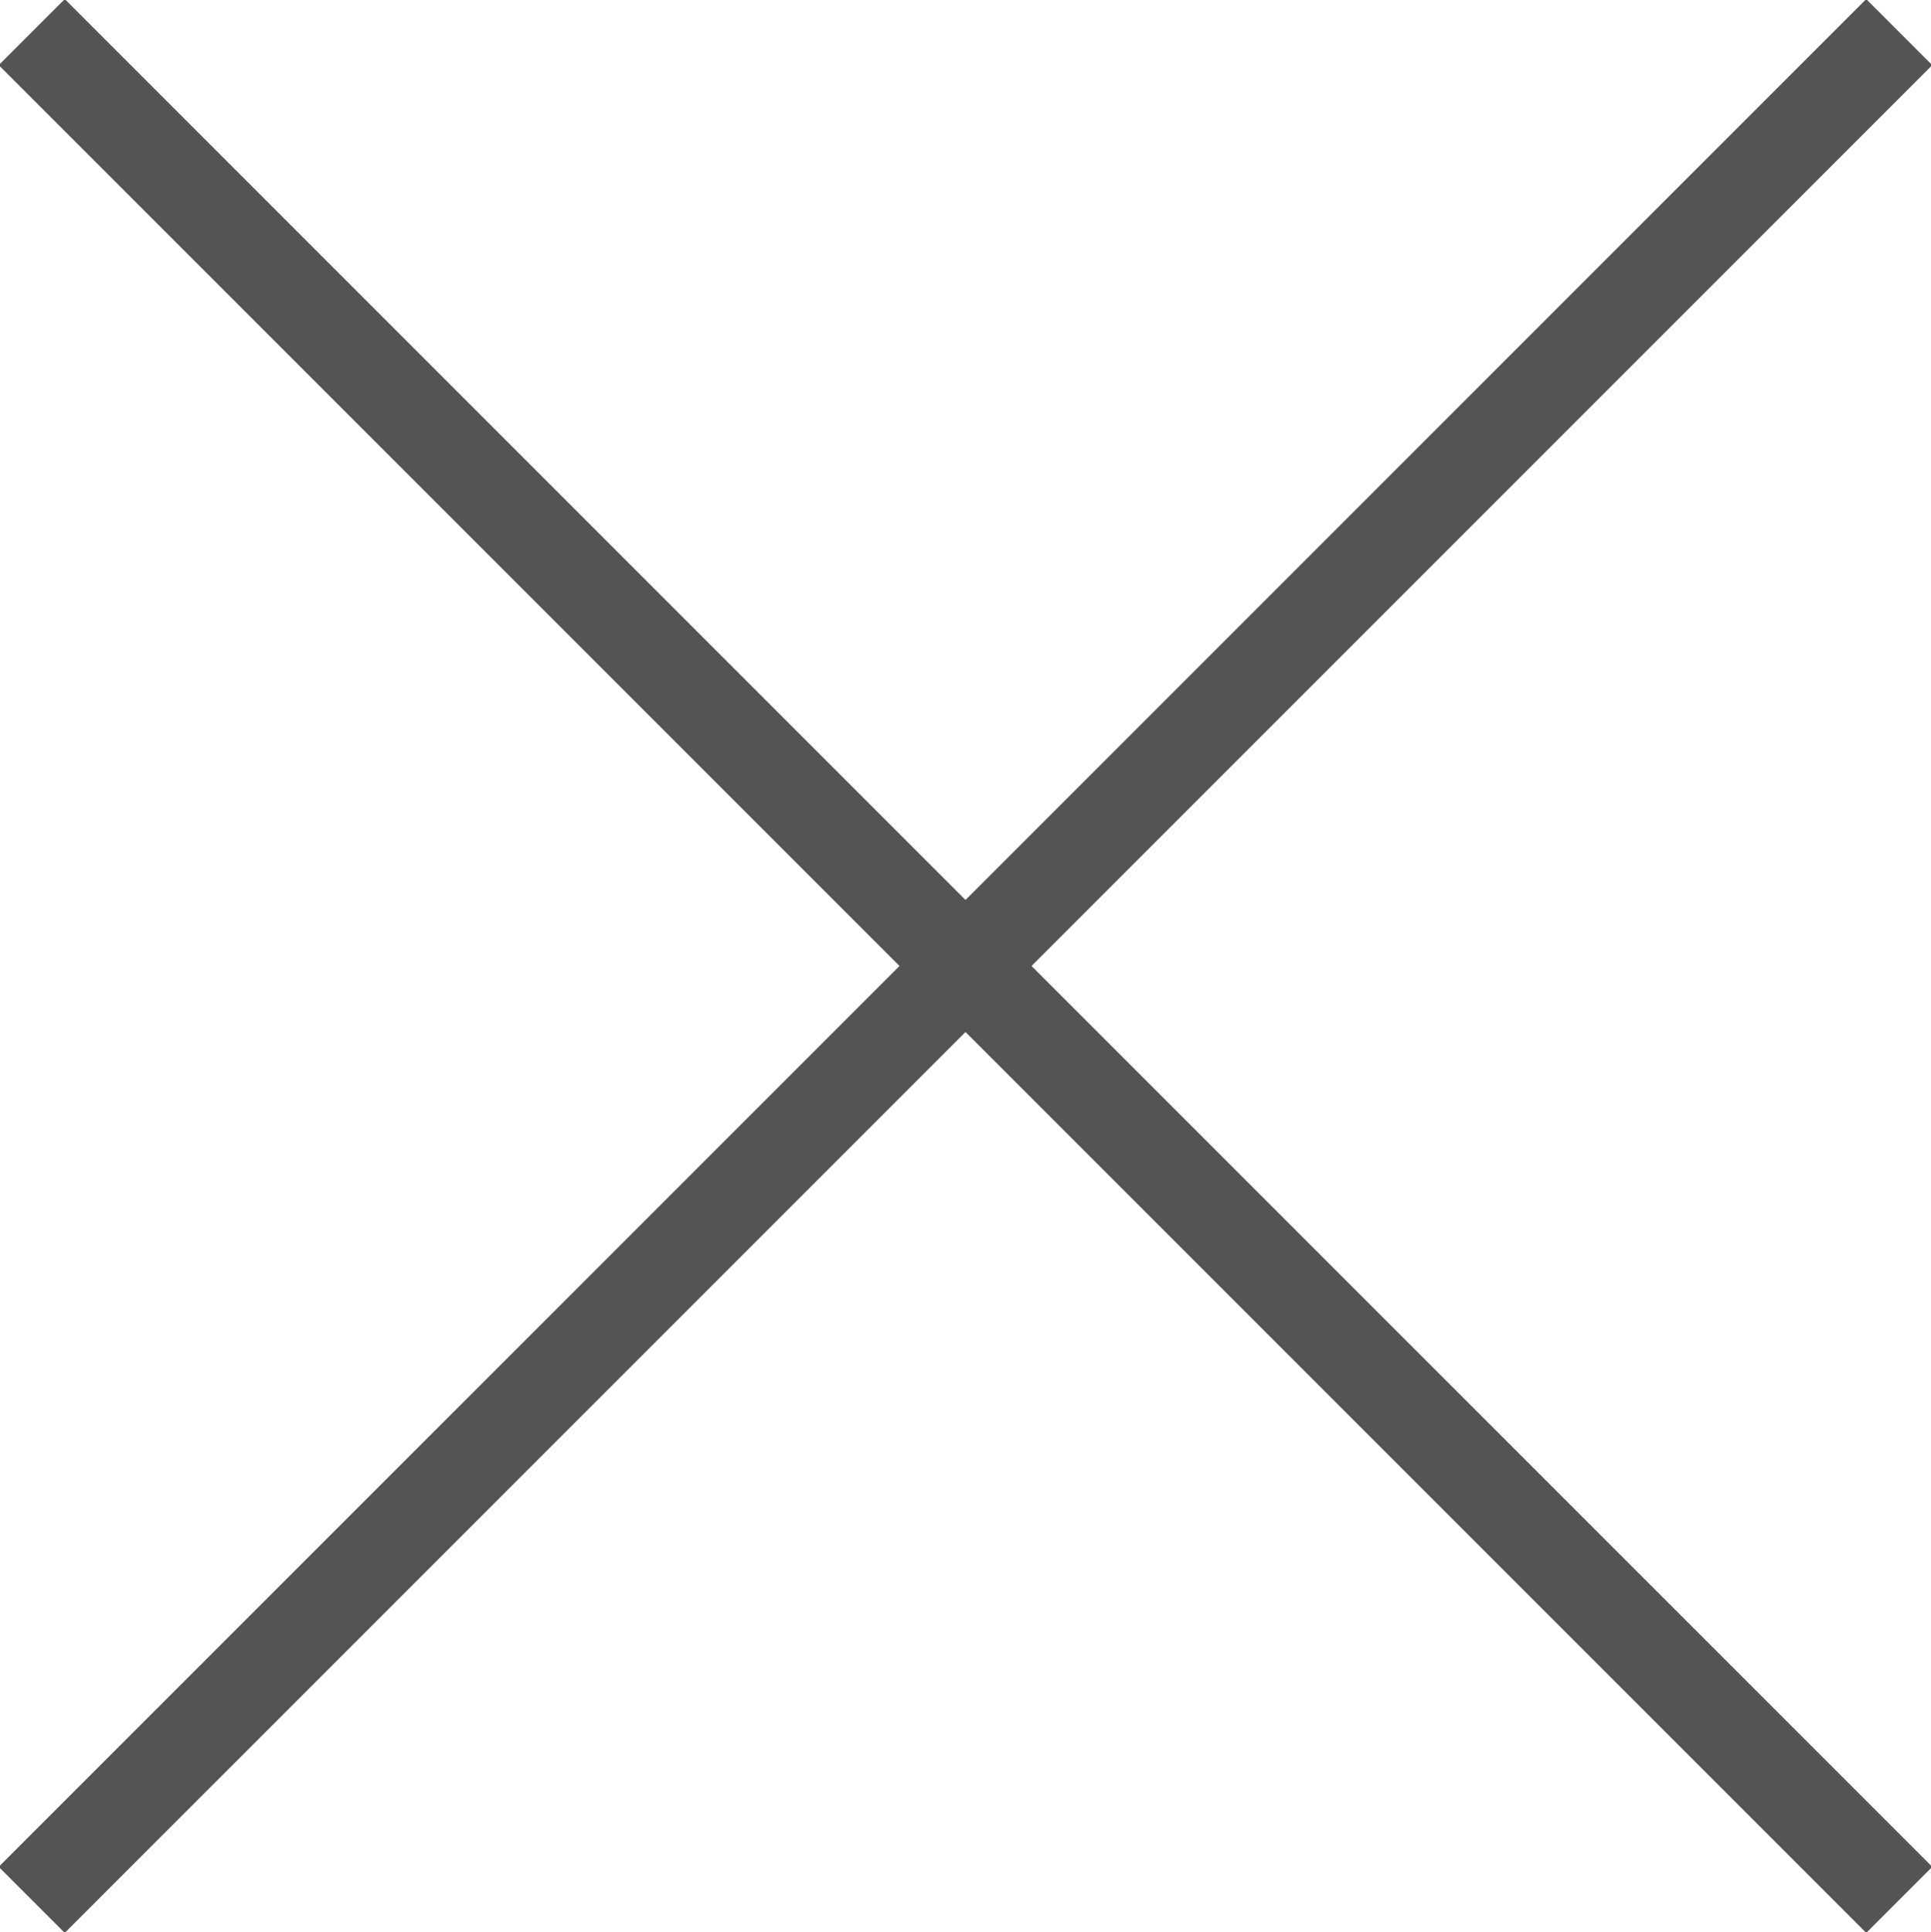
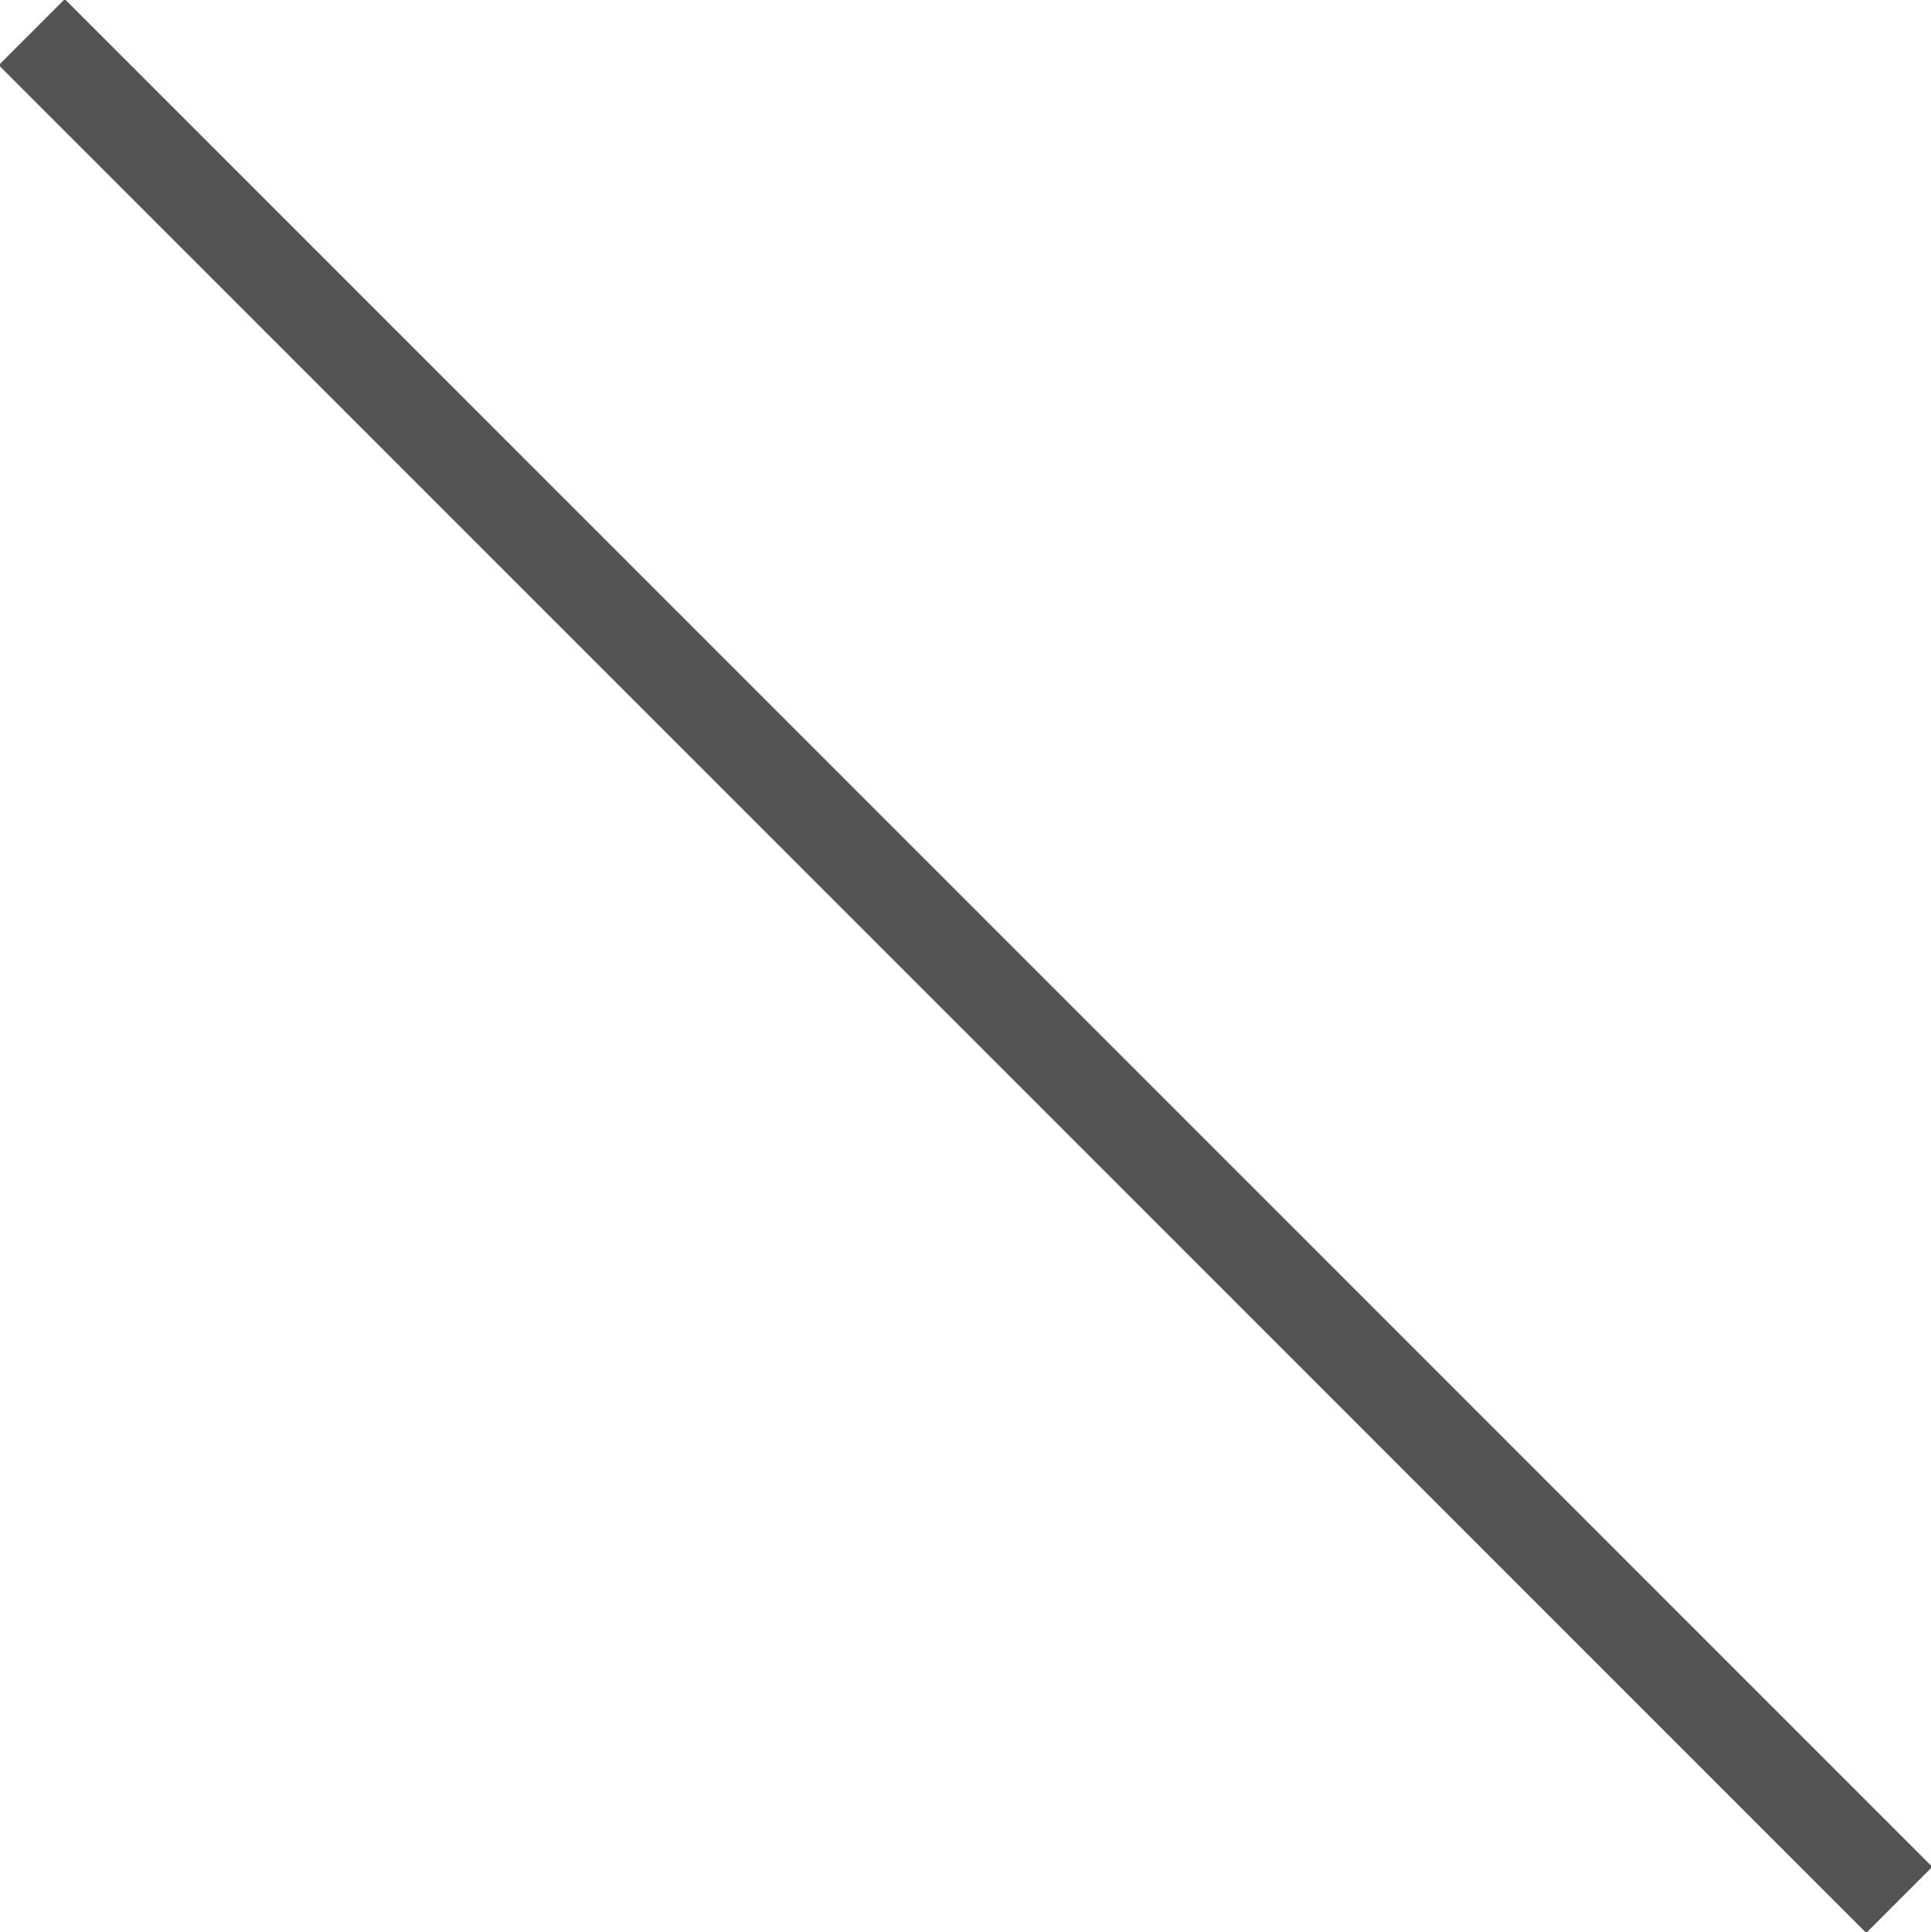
<svg xmlns="http://www.w3.org/2000/svg" id="Groupe_10" data-name="Groupe 10" width="20.68" height="20.688" viewBox="0 0 20.68 20.688">
  <defs>
    <style>
      .cls-1 {
        fill: none;
        stroke: #545454;
        stroke-width: 1px;
        fill-rule: evenodd;
      }
    </style>
  </defs>
  <path id="Ligne_5" data-name="Ligne 5" class="cls-1" d="M2846,36l20,20Z" transform="translate(-2845.66 -35.656)" />
-   <path id="Ligne_5_copie" data-name="Ligne 5 copie" class="cls-1" d="M2866,36l-20,20Z" transform="translate(-2845.66 -35.656)" />
</svg>